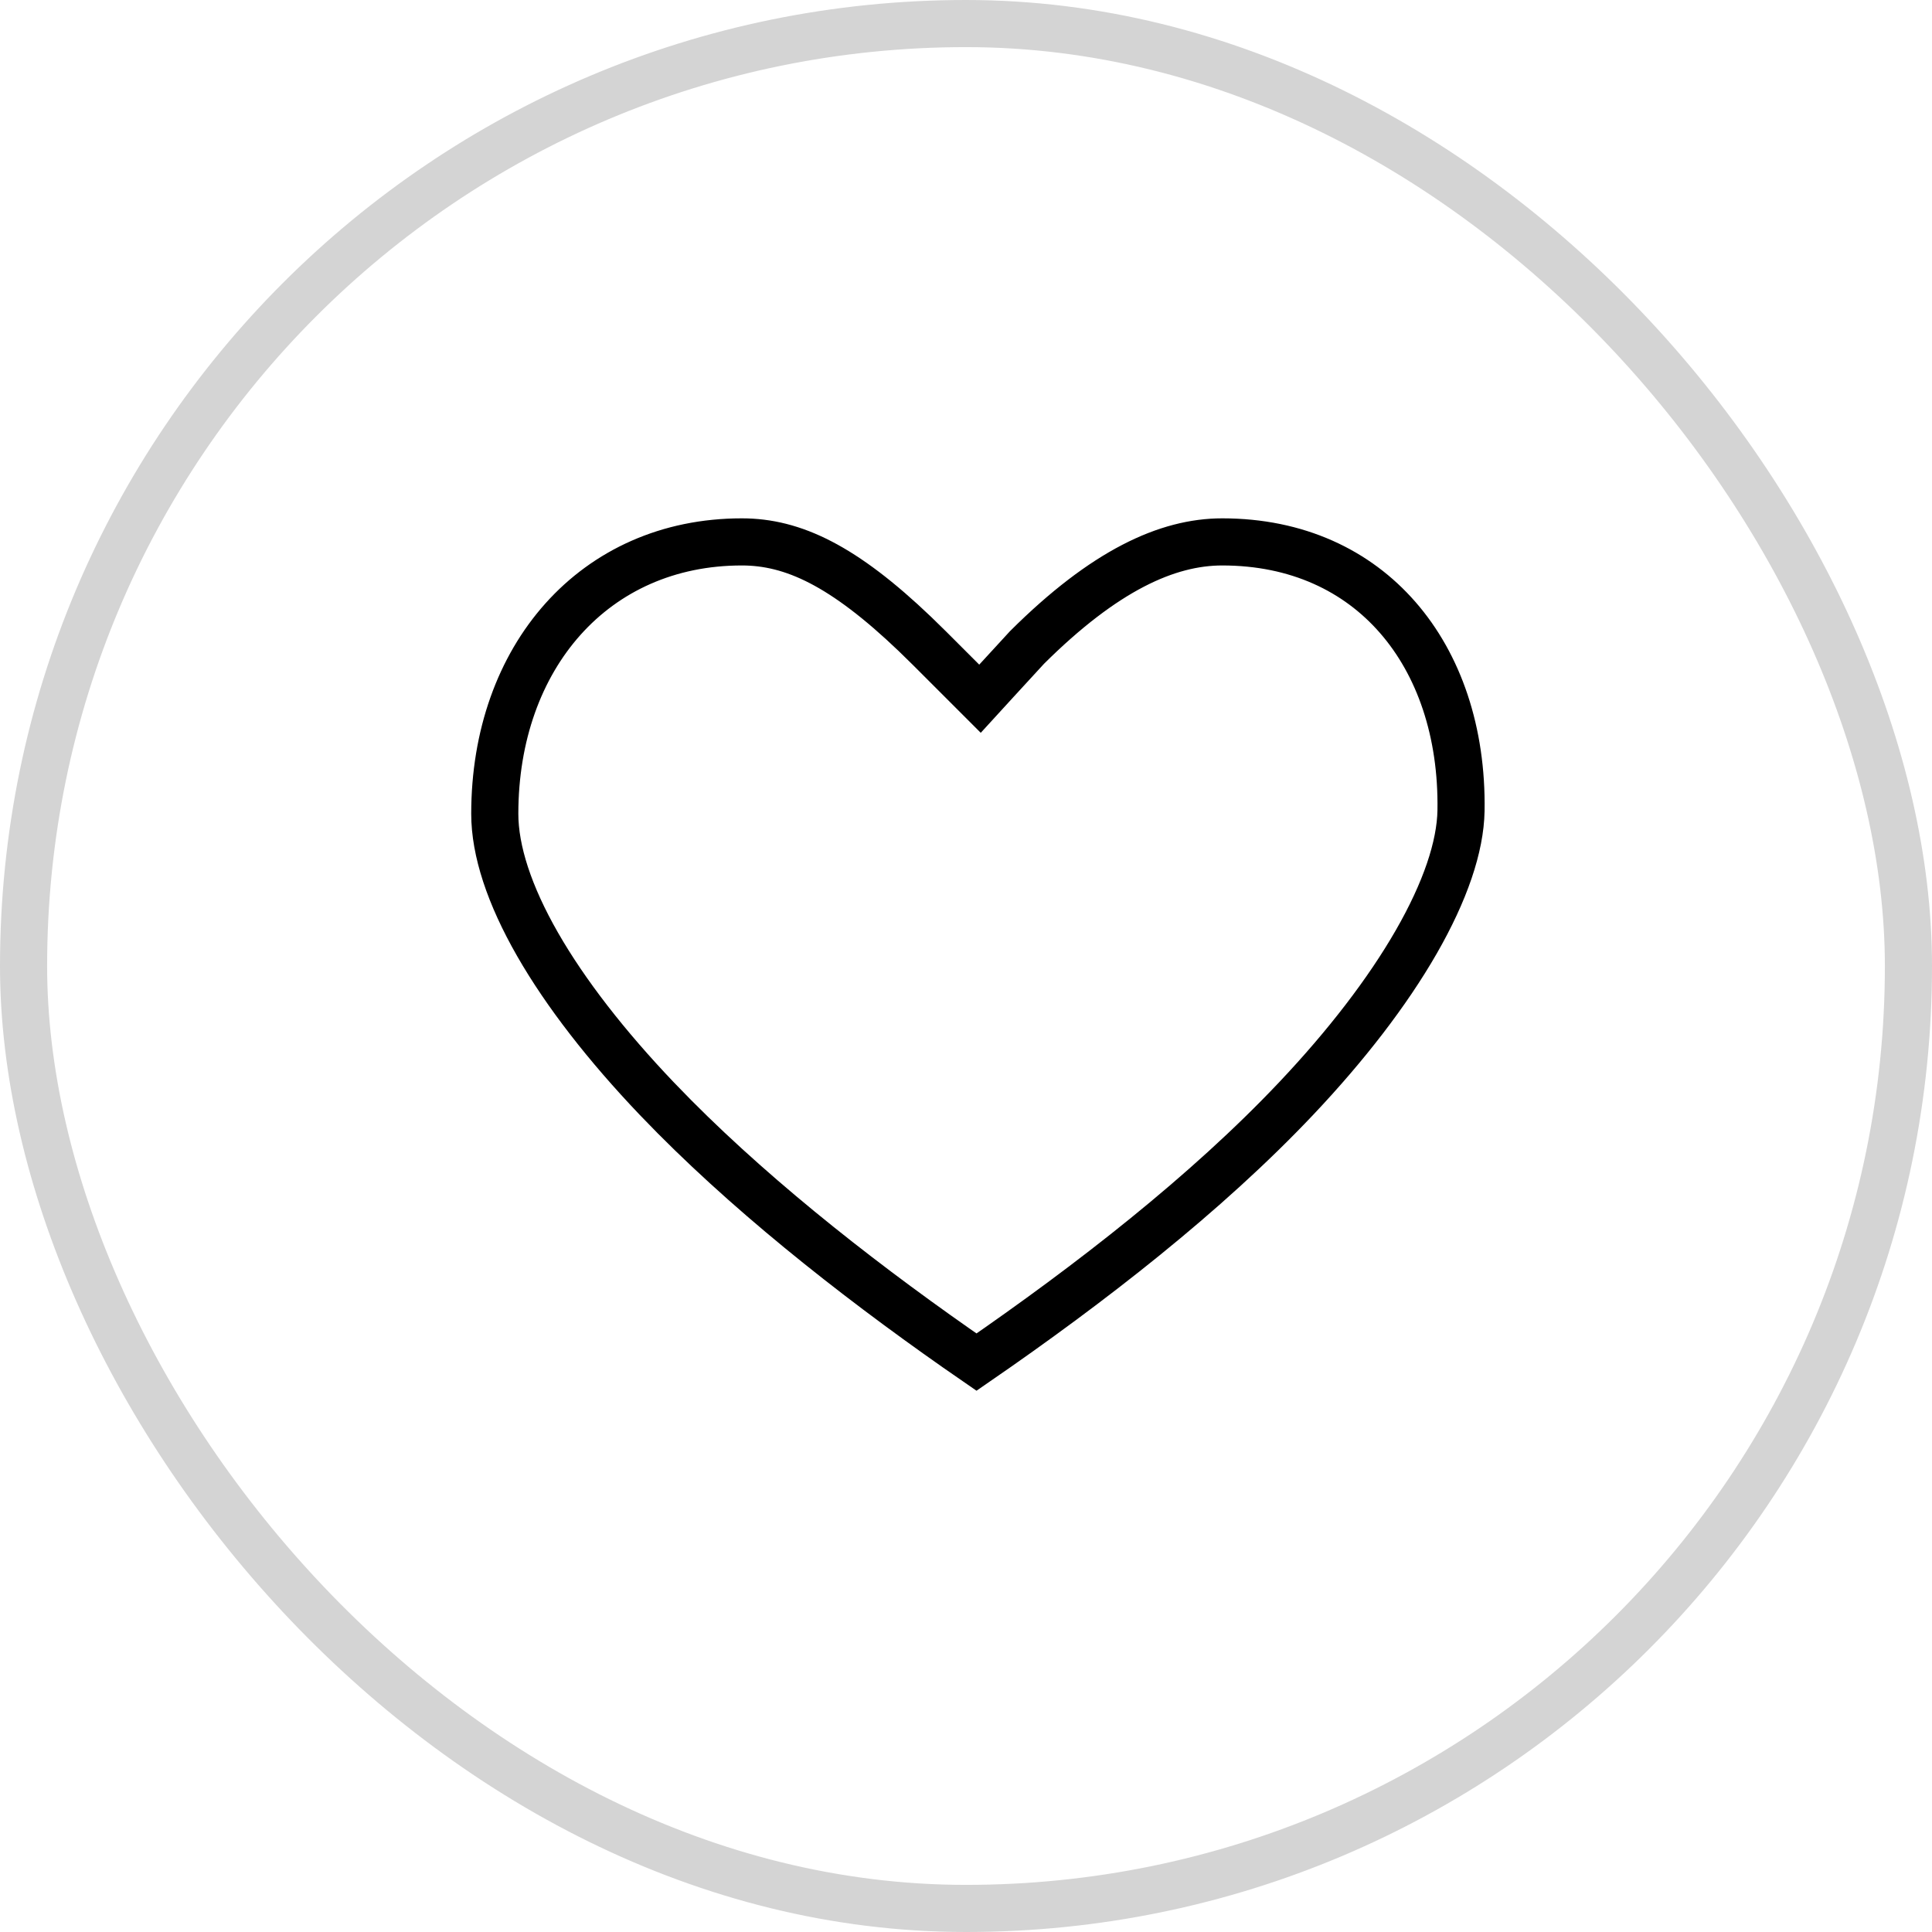
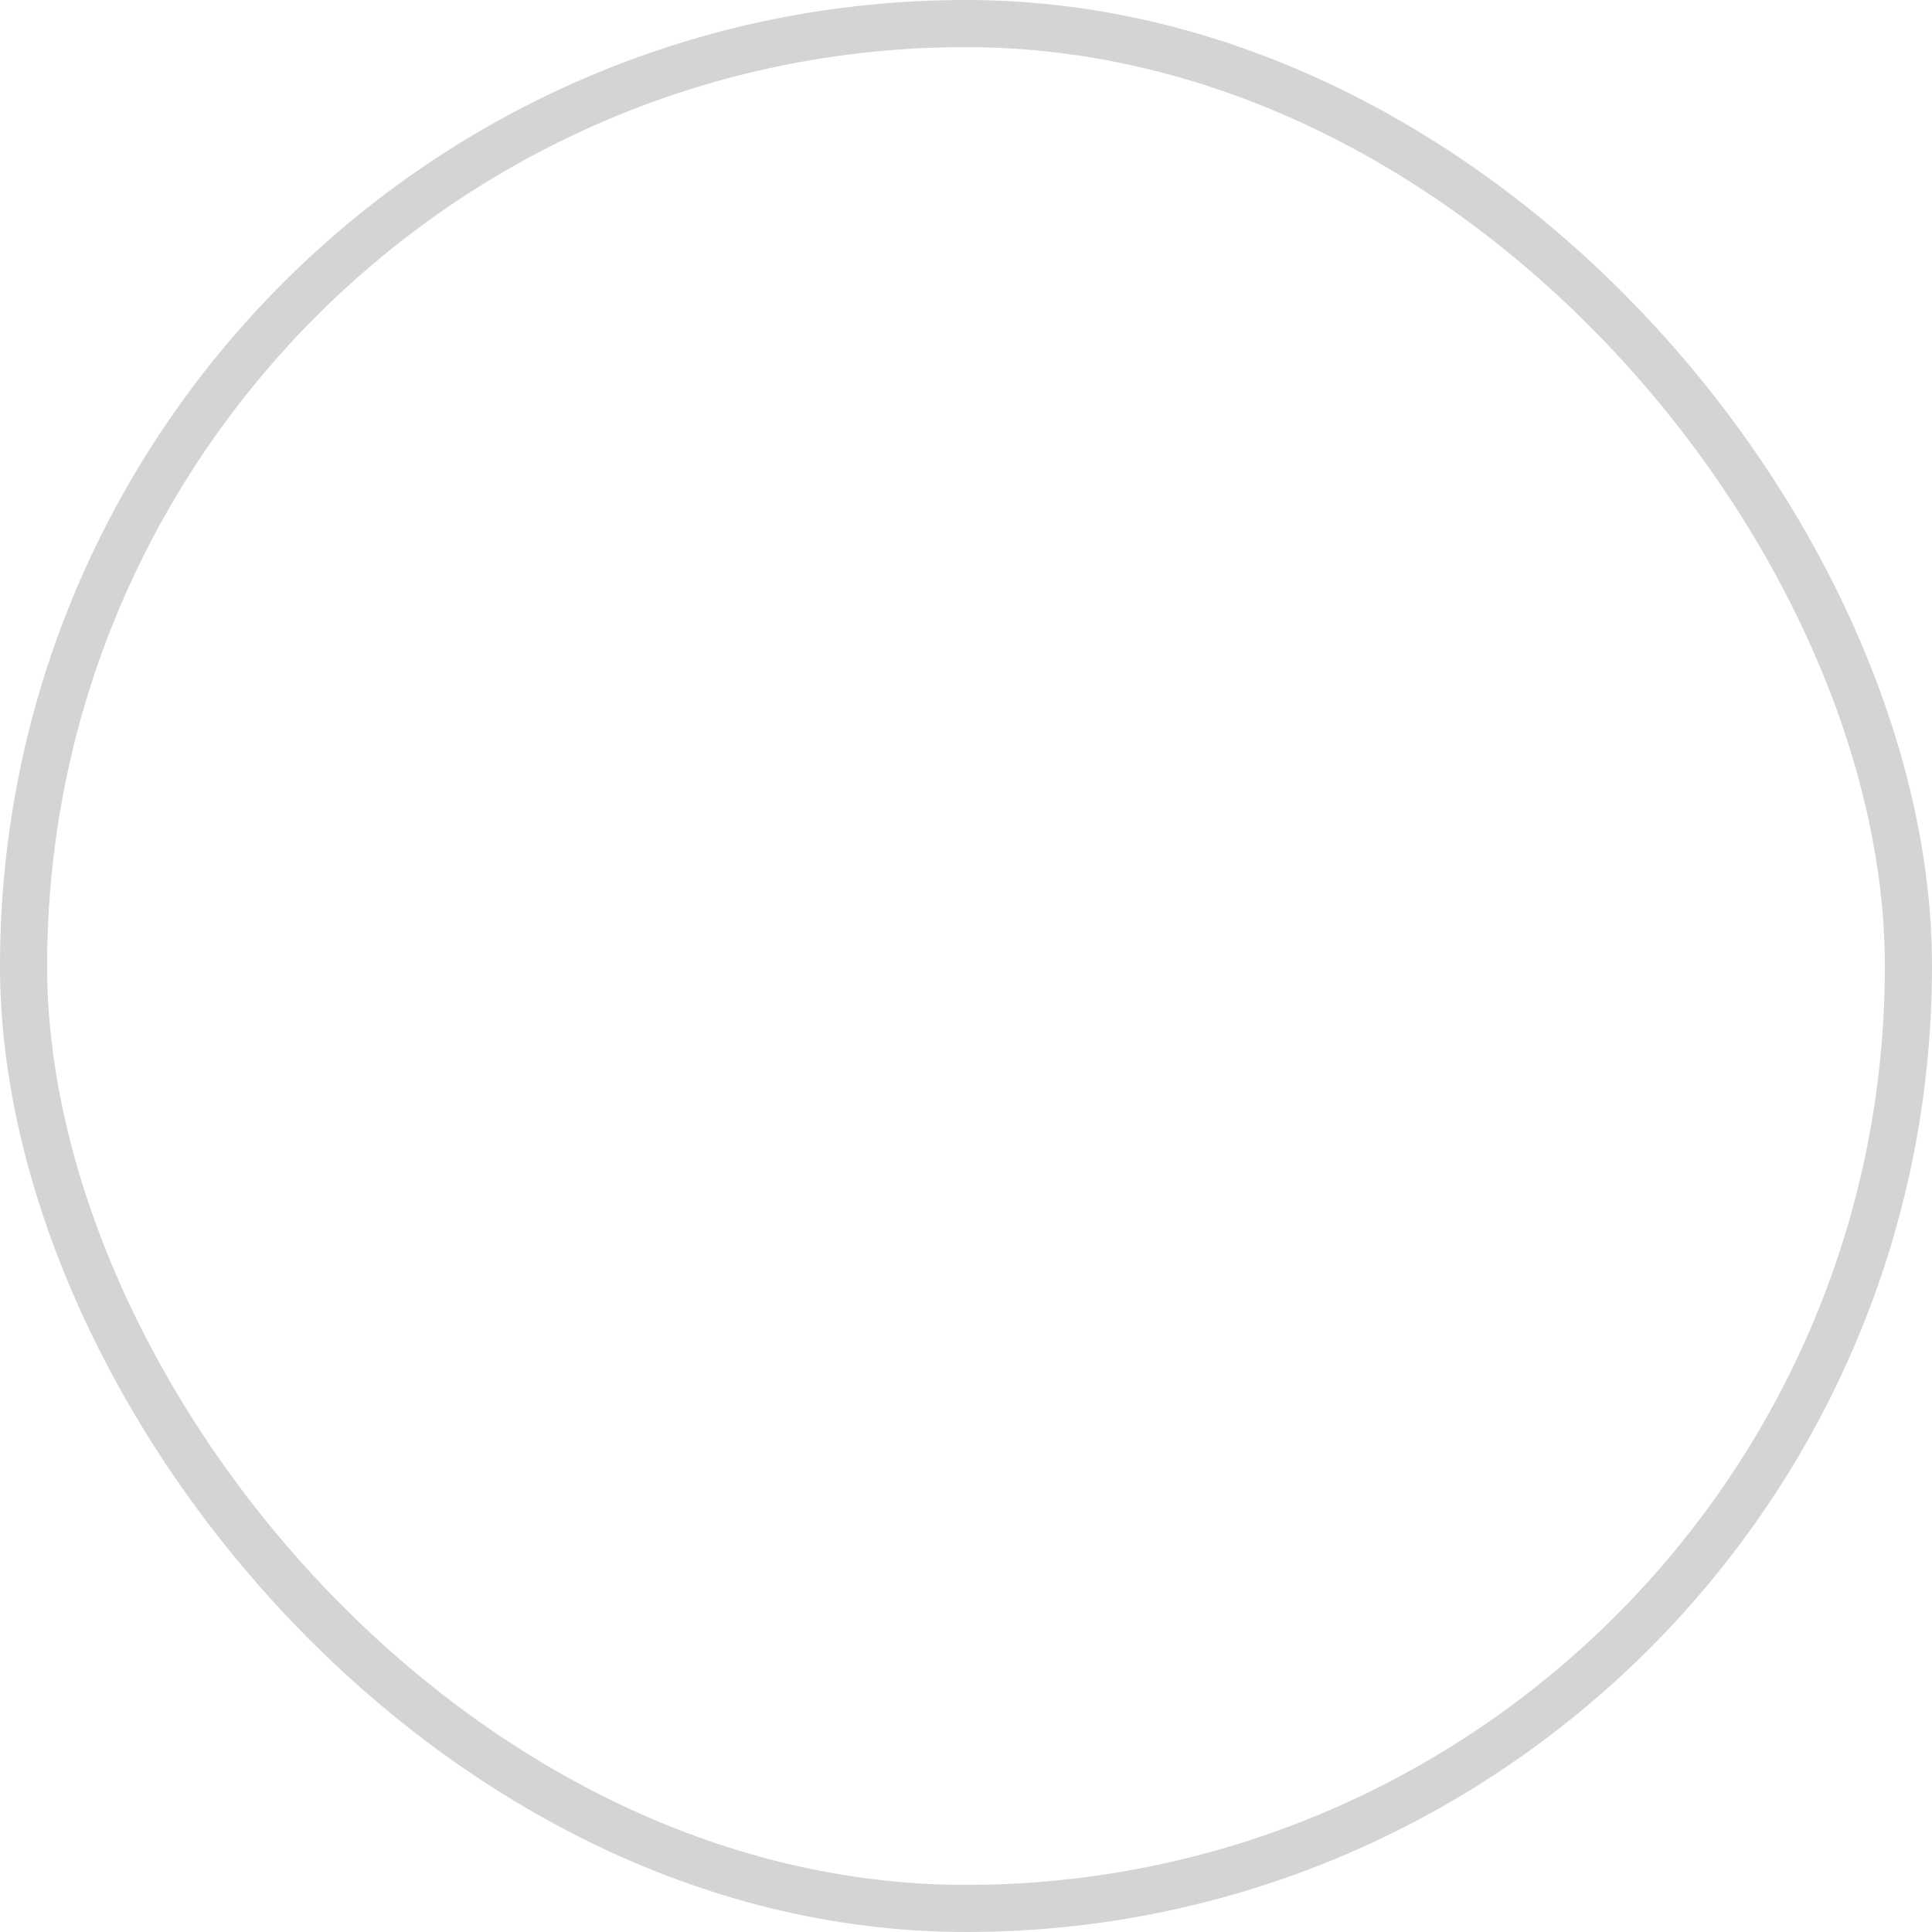
<svg xmlns="http://www.w3.org/2000/svg" width="41" height="41" viewBox="0 0 41 41" fill="none">
  <rect x="0.5" y="0.5" width="40" height="40" rx="20" stroke="#D4D4D4" />
-   <path d="M25.938 11.5C27.529 11.5 28.795 12.109 29.662 13.104C30.535 14.104 31.032 15.531 31.005 17.203C30.992 17.968 30.669 18.921 30.054 19.991C29.444 21.053 28.568 22.19 27.507 23.312C25.593 25.338 23.124 27.252 20.723 28.906C18.482 27.362 16.17 25.568 14.315 23.701L13.935 23.311C12.871 22.194 12.005 21.082 11.408 20.041C10.808 18.994 10.5 18.053 10.5 17.27C10.5 13.947 12.612 11.5 15.743 11.5C16.828 11.5 17.897 12.003 19.415 13.453L19.725 13.756L20.797 14.828L21.149 14.443L21.795 13.74C23.437 12.106 24.77 11.5 25.938 11.5Z" stroke="black" />
</svg>